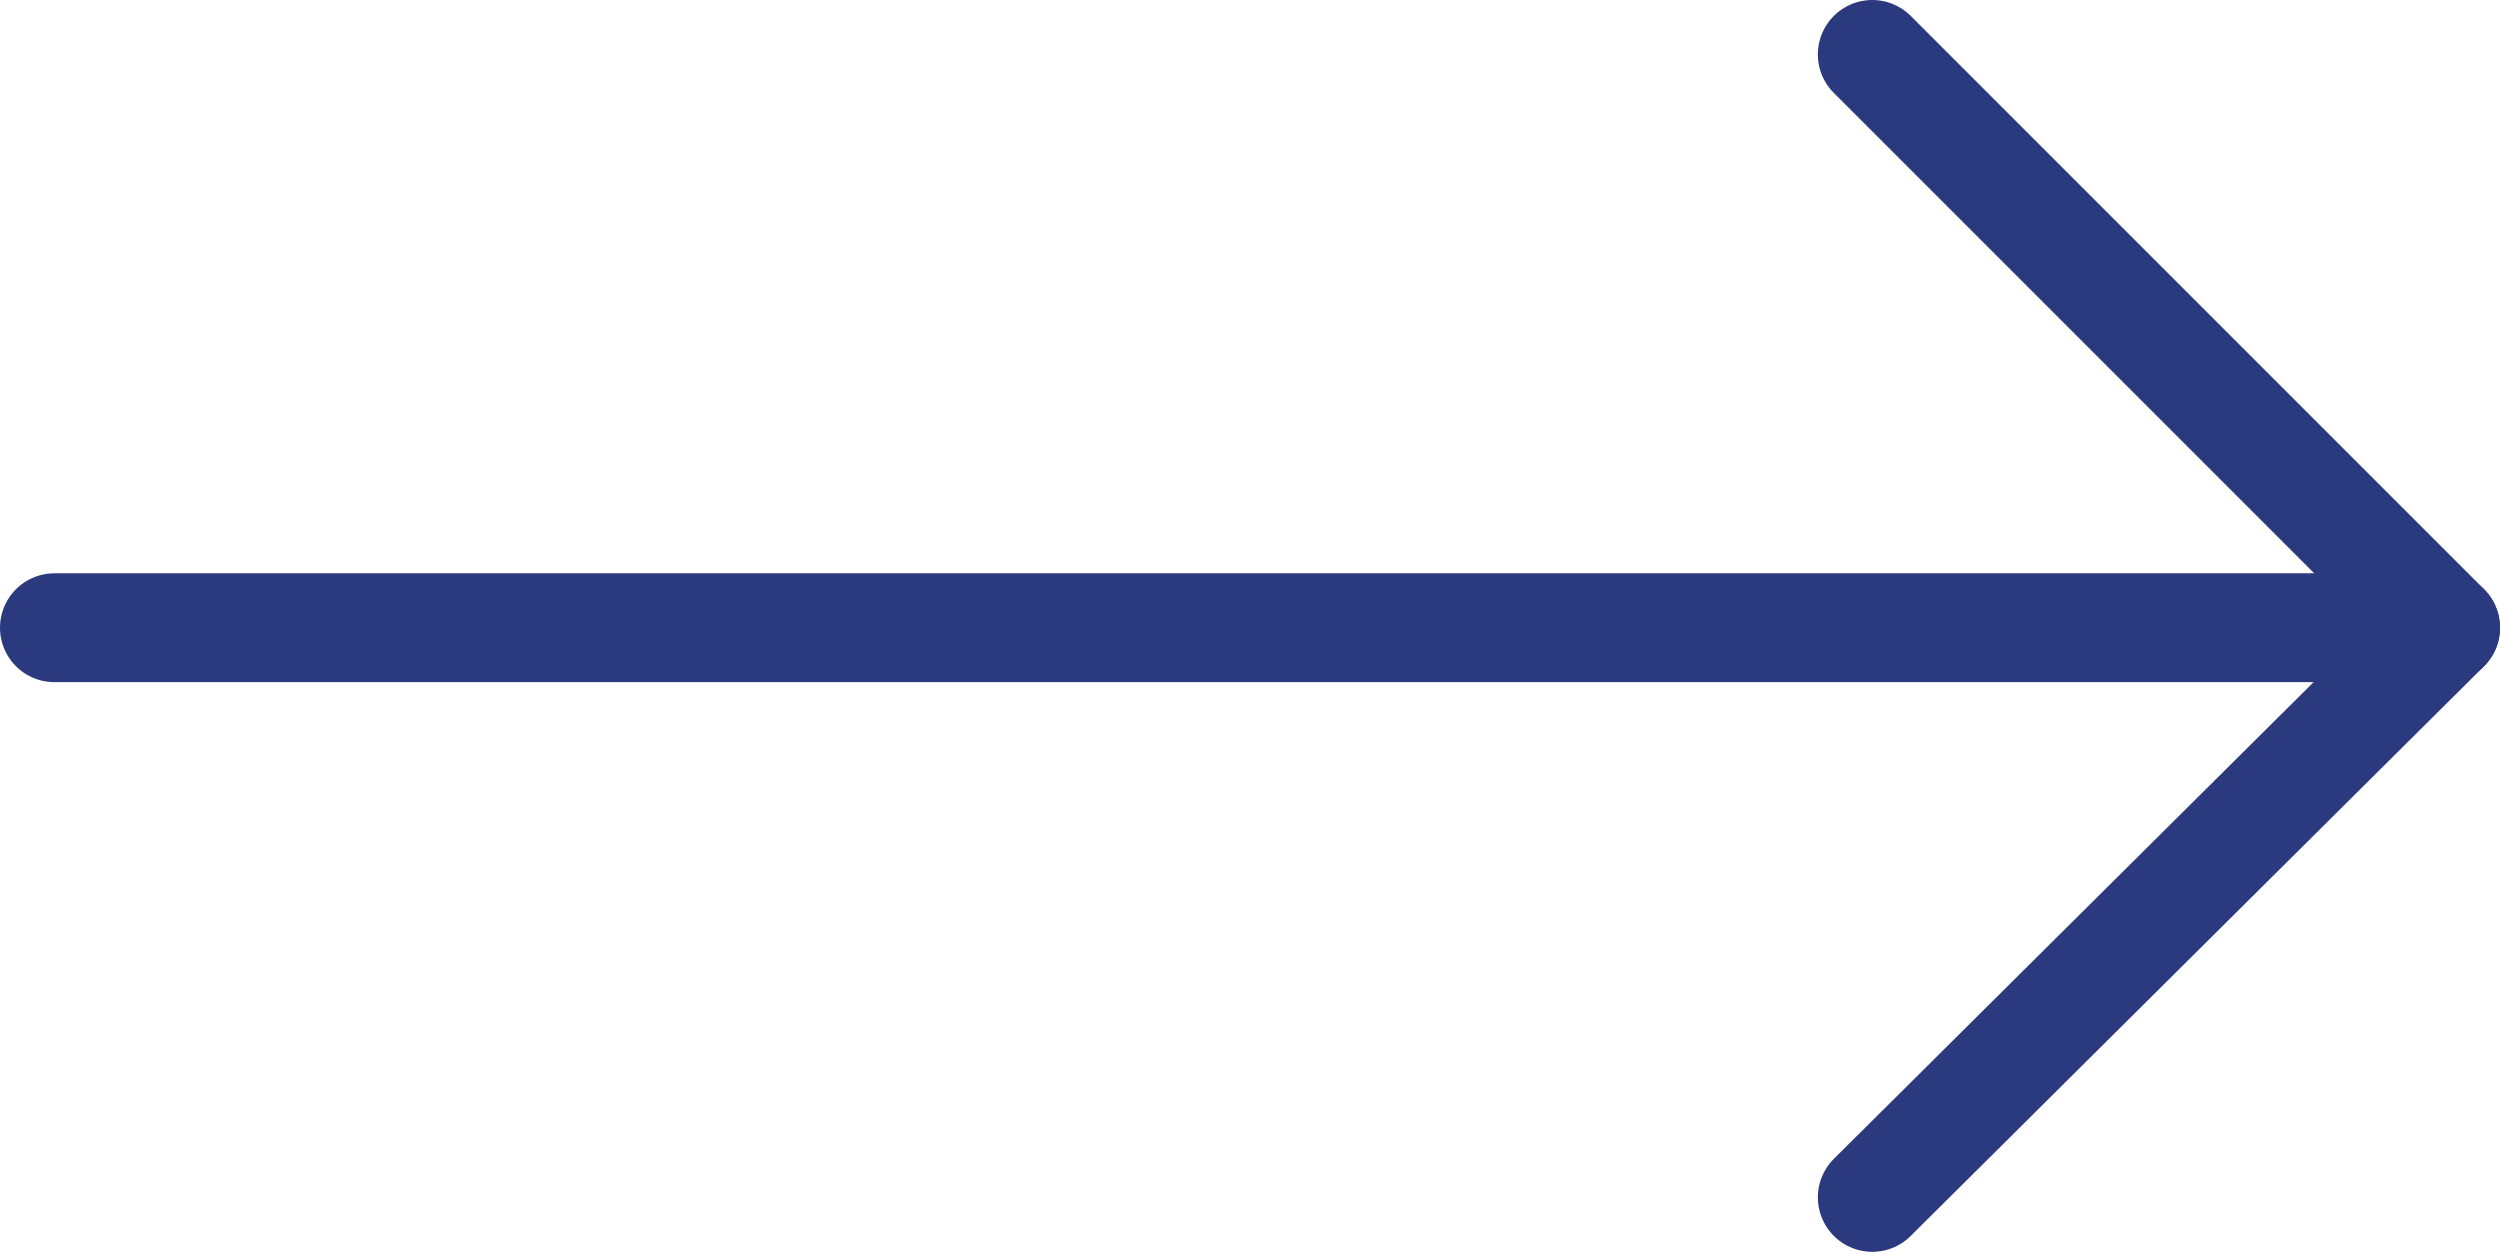
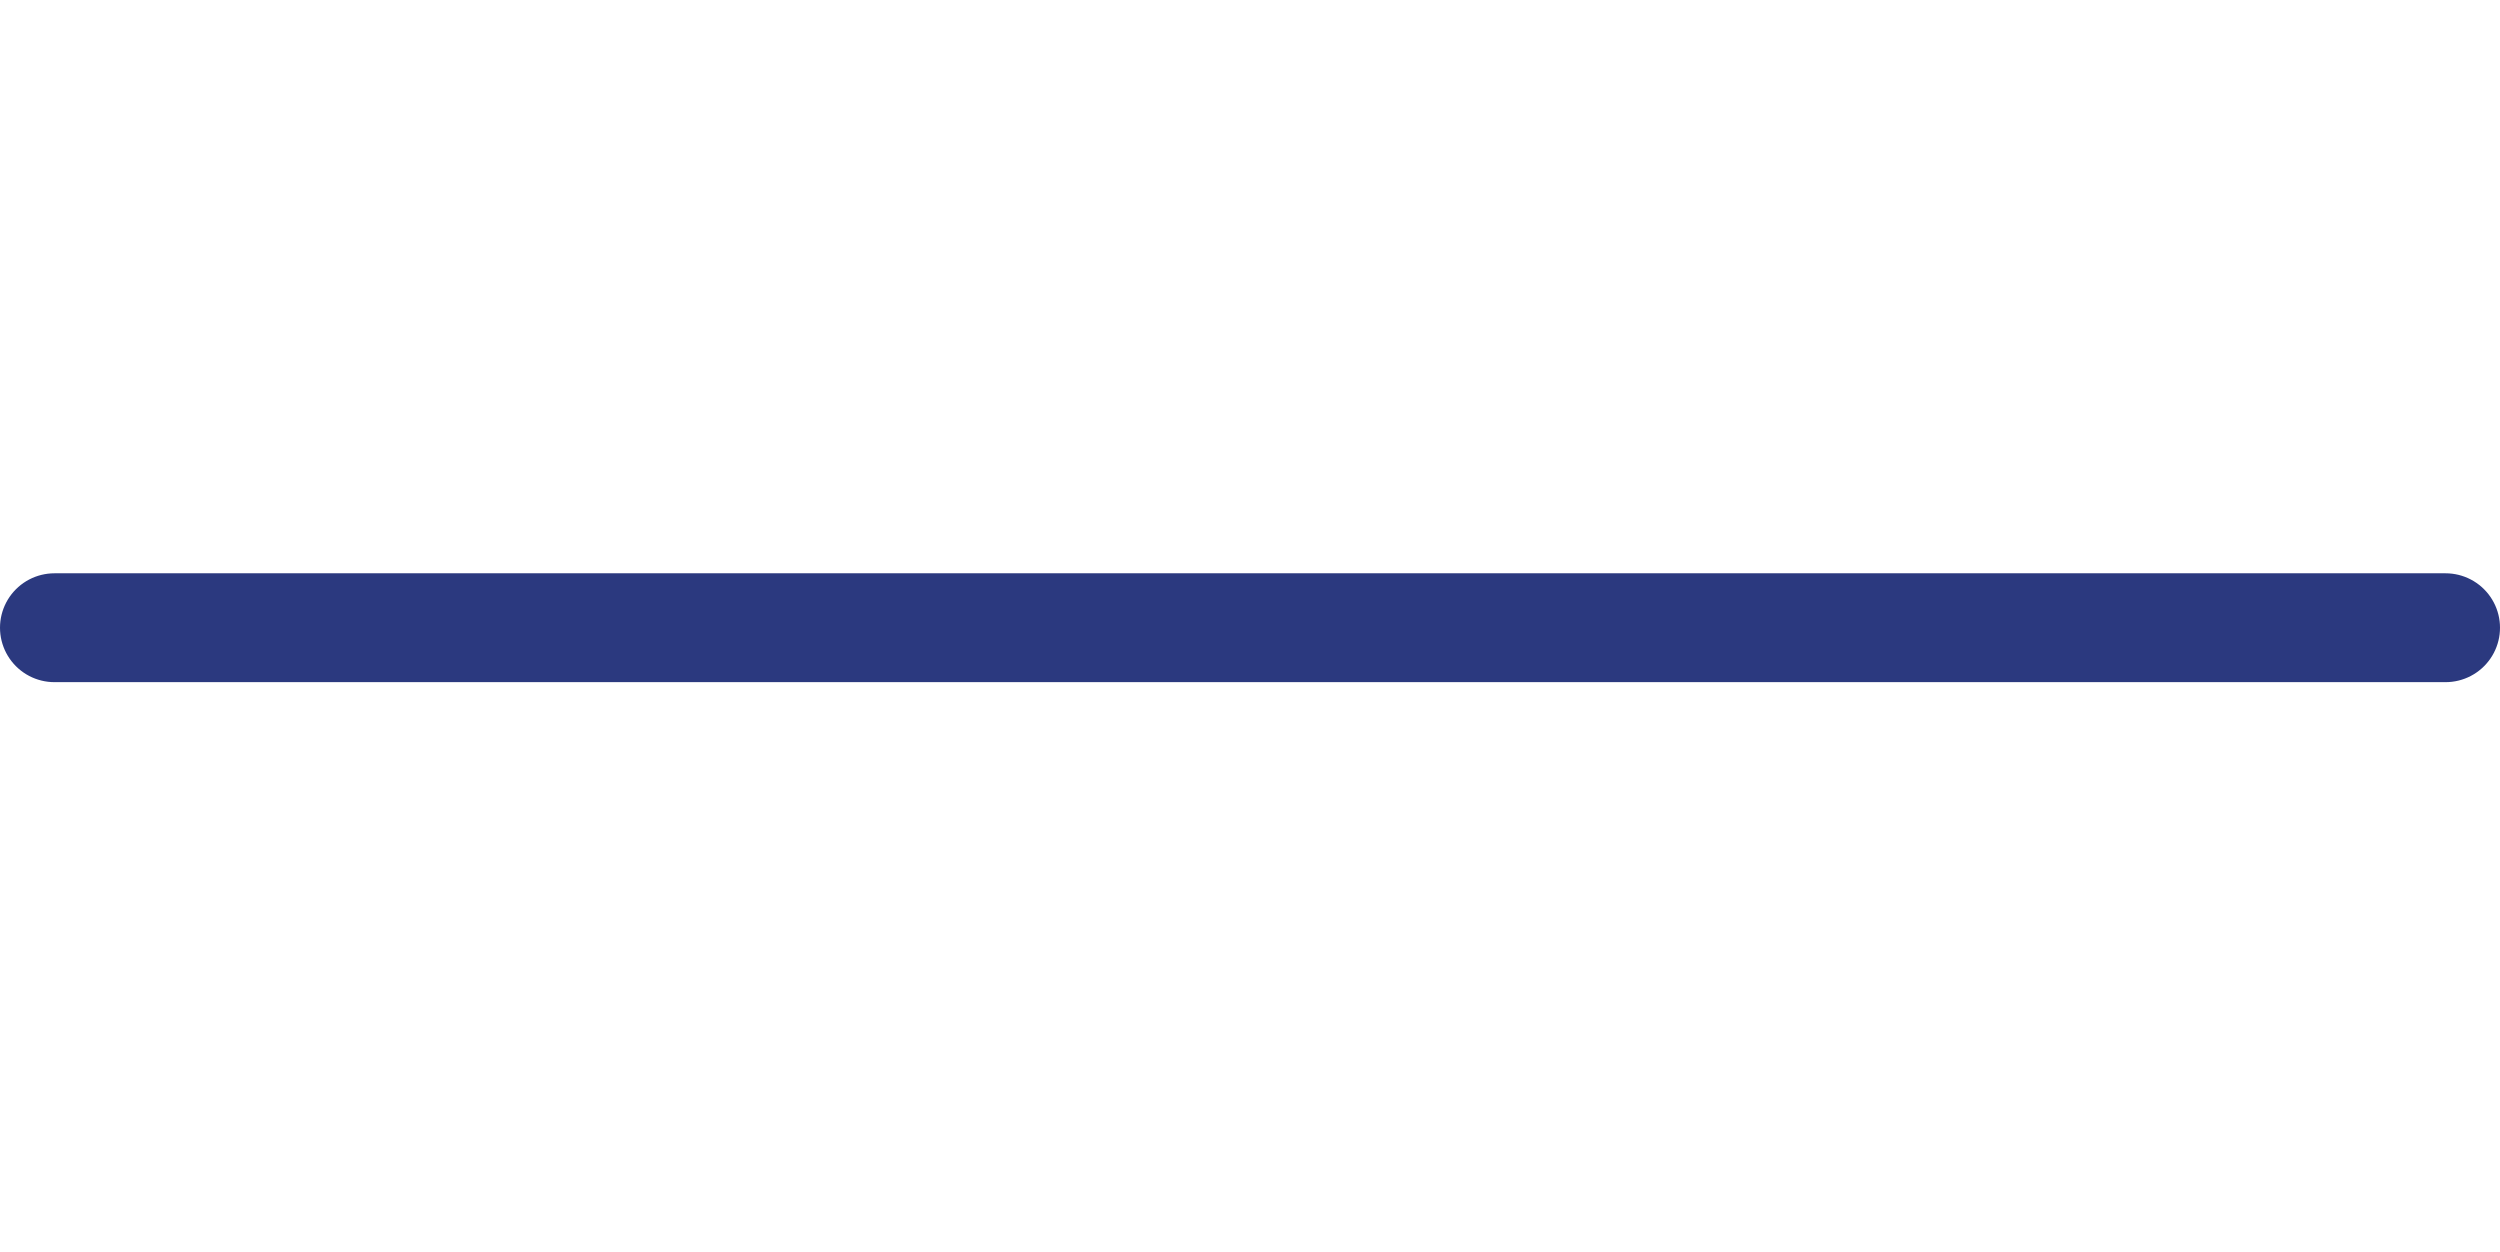
<svg xmlns="http://www.w3.org/2000/svg" version="1.1" id="Layer_1" x="0px" y="0px" viewBox="0 0 68.9 34.5" style="enable-background:new 0 0 68.9 34.5;" xml:space="preserve">
  <style type="text/css">
	.st0{fill:none;stroke:#2B397F;stroke-width:3;stroke-linecap:round;stroke-linejoin:round;stroke-miterlimit:10;}
</style>
  <g>
    <line class="st0" x1="1.5" y1="17.3" x2="67.4" y2="17.3" />
-     <polyline class="st0" points="51.6,1.5 67.4,17.3 51.6,33  " />
  </g>
</svg>